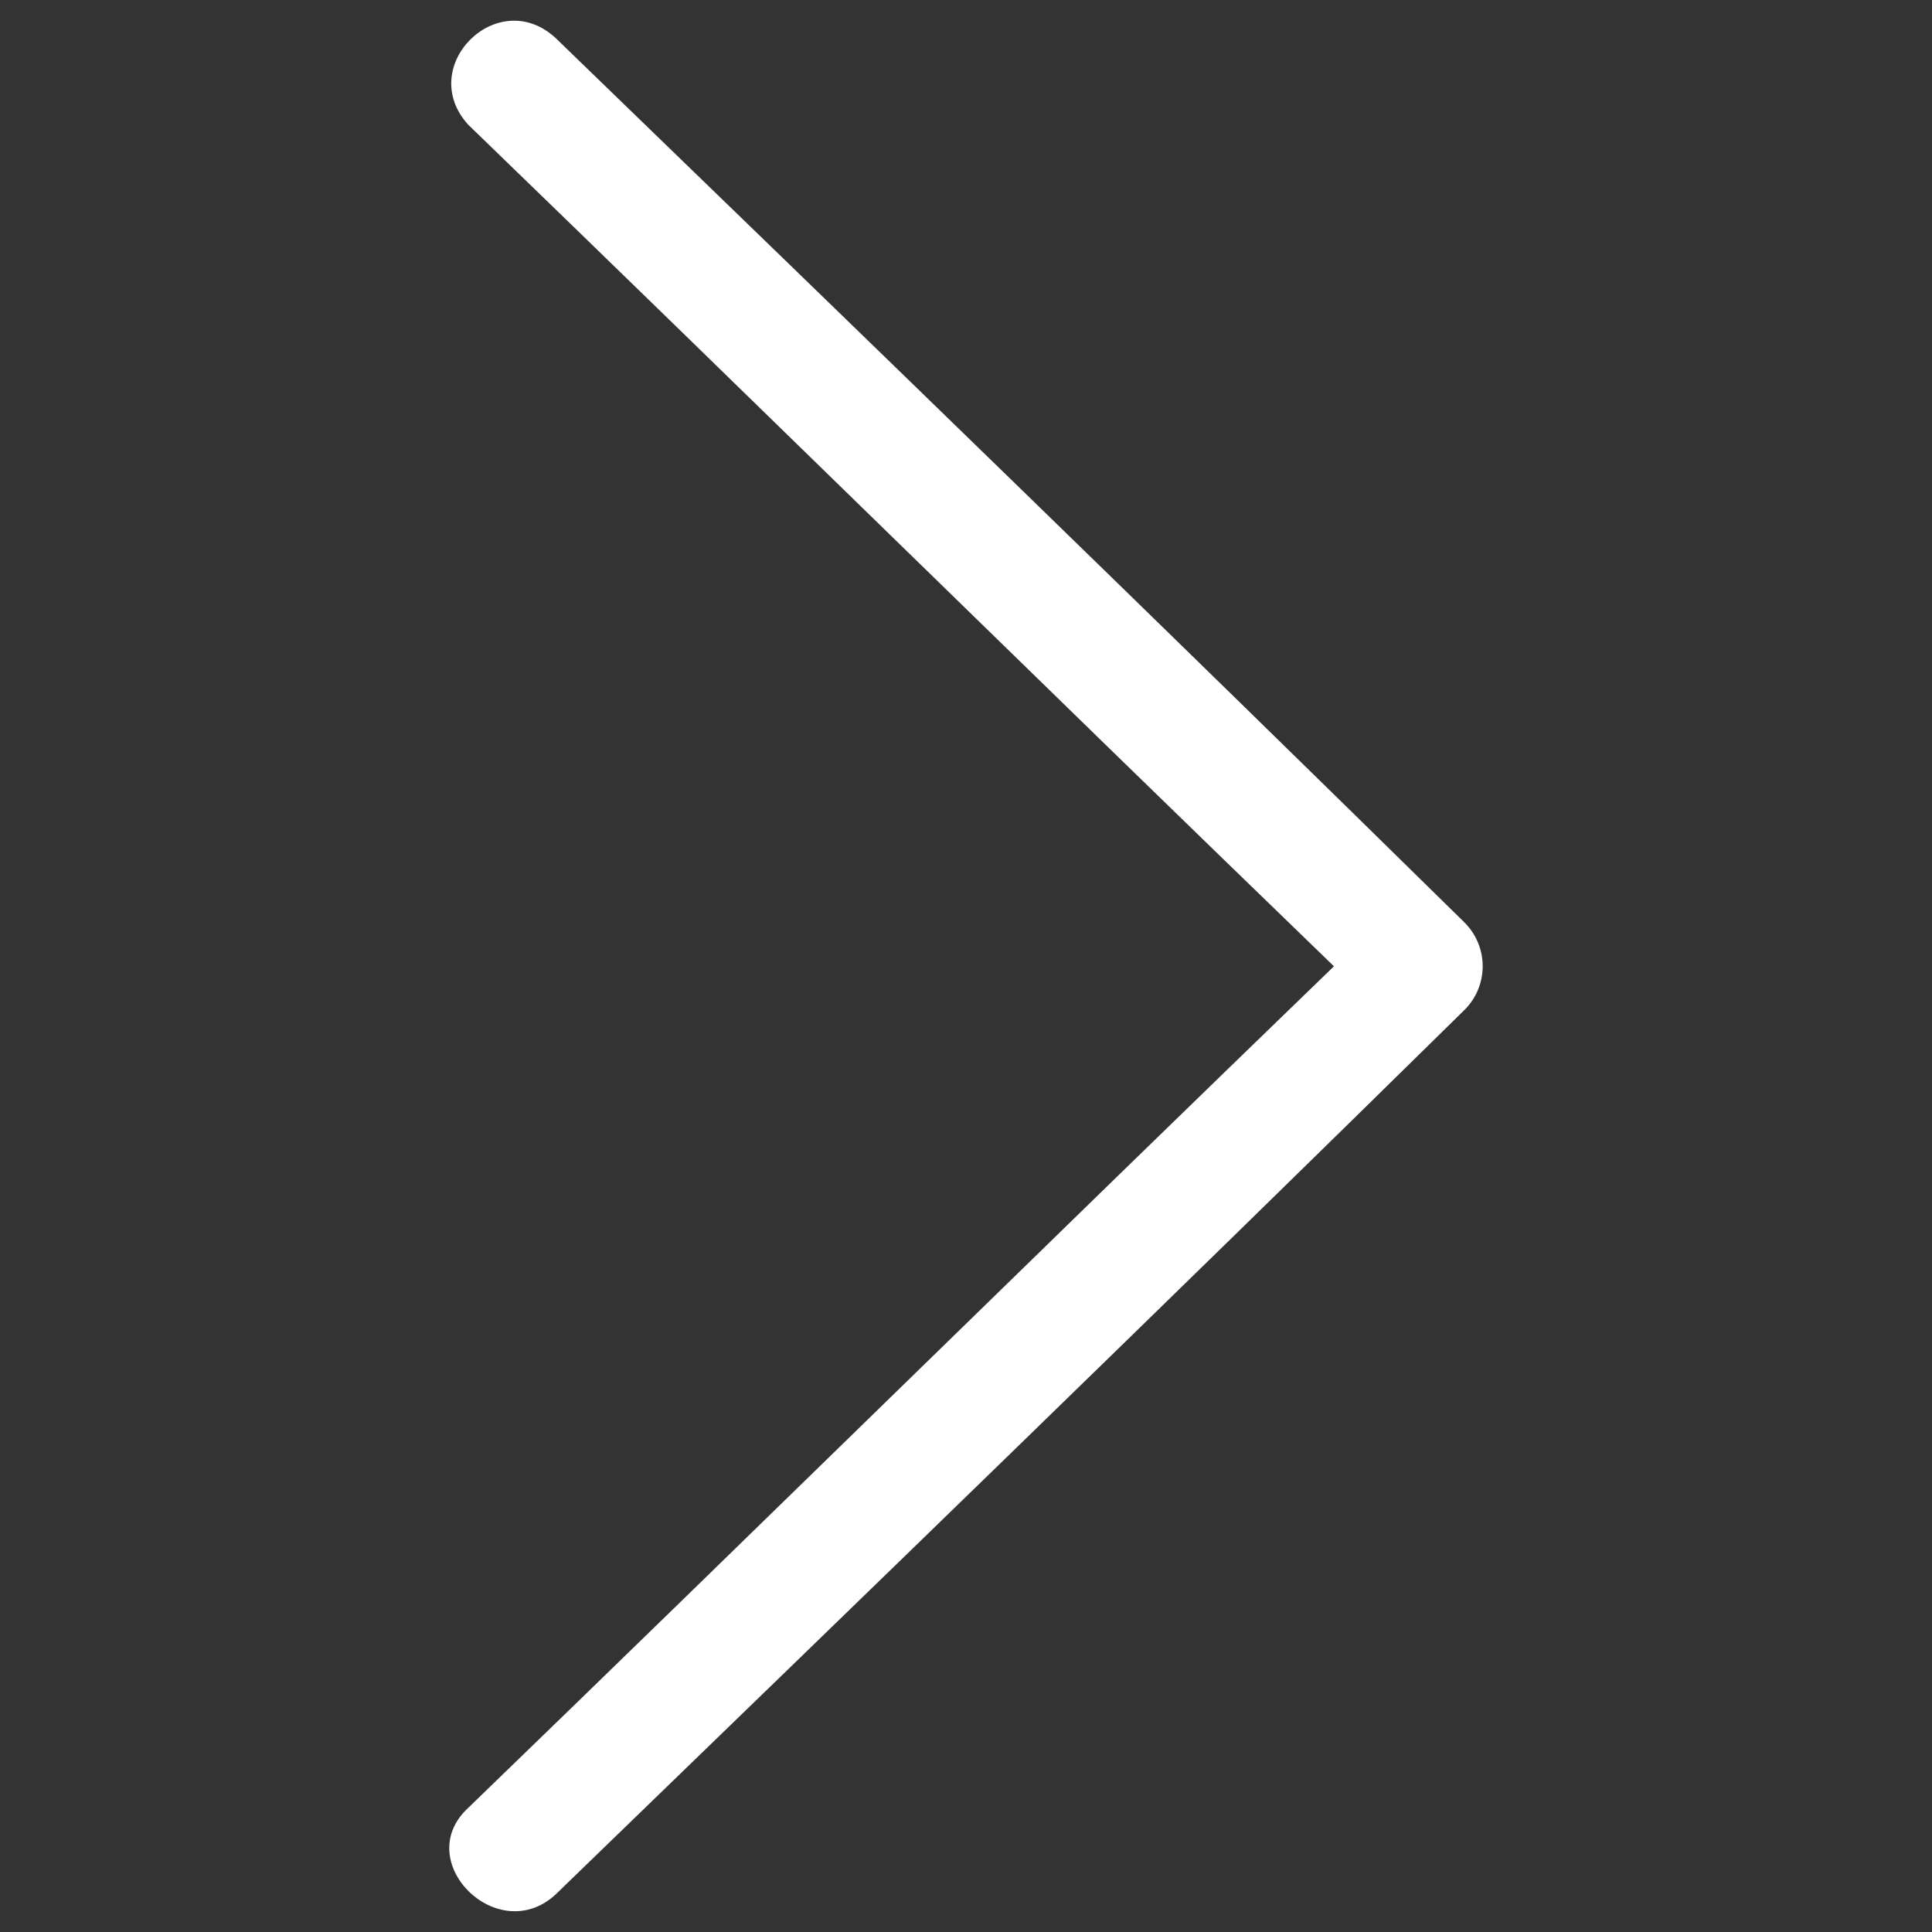
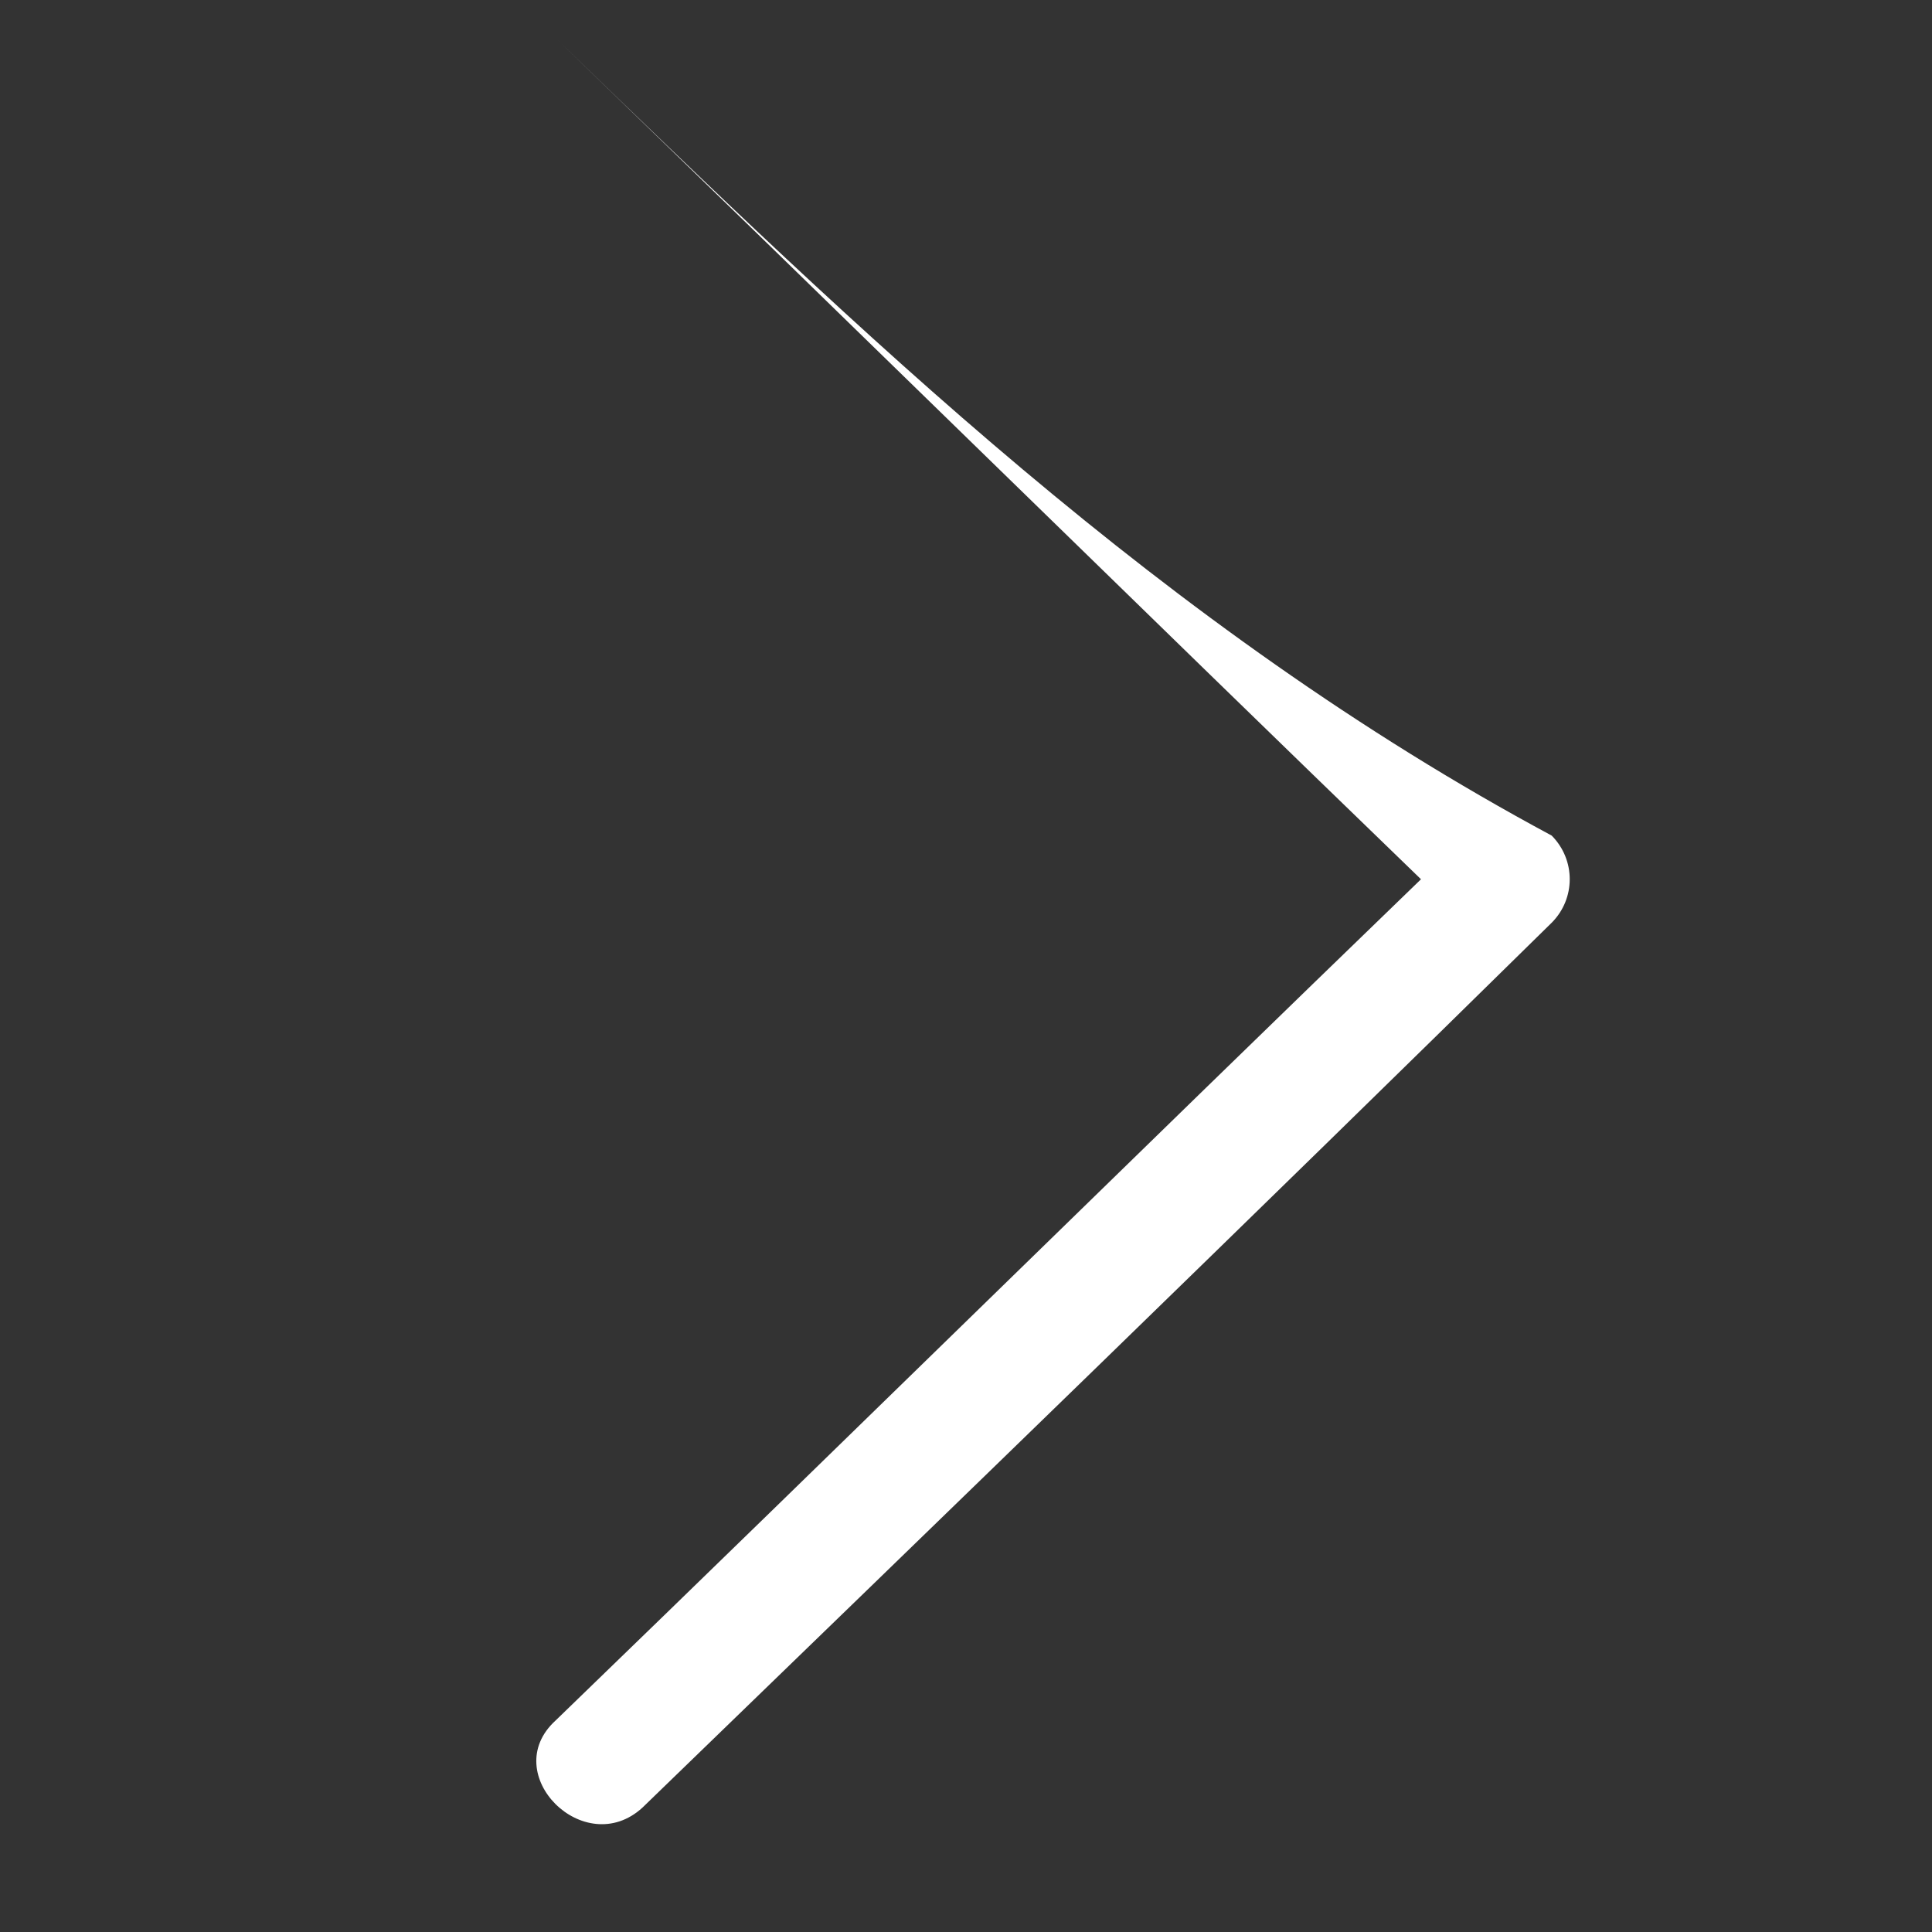
<svg xmlns="http://www.w3.org/2000/svg" version="1.1" x="0px" y="0px" width="20px" height="20px" viewBox="-4.651 -0.214 20 20" enable-background="new -4.651 -0.214 20 20" xml:space="preserve">
  <rect x="-4.651" y="-0.214" width="20" height="20" fill="#333333" stroke="none" />
  <defs>
</defs>
-   <path fill="#FFFFFF" d="M1.099,0.178C0.498-0.373-0.353,0.479,0.198,1.079c3.003,2.904,5.957,5.807,8.96,8.71  c-3.003,2.902-5.957,5.807-8.96,8.71c-0.601,0.55,0.3,1.451,0.901,0.9c3.154-3.053,6.307-6.106,9.412-9.16  c0.249-0.25,0.249-0.651,0-0.902C7.406,6.285,4.253,3.23,1.099,0.178z" />
+   <path fill="#FFFFFF" d="M1.099,0.178c3.003,2.904,5.957,5.807,8.96,8.71  c-3.003,2.902-5.957,5.807-8.96,8.71c-0.601,0.55,0.3,1.451,0.901,0.9c3.154-3.053,6.307-6.106,9.412-9.16  c0.249-0.25,0.249-0.651,0-0.902C7.406,6.285,4.253,3.23,1.099,0.178z" />
</svg>